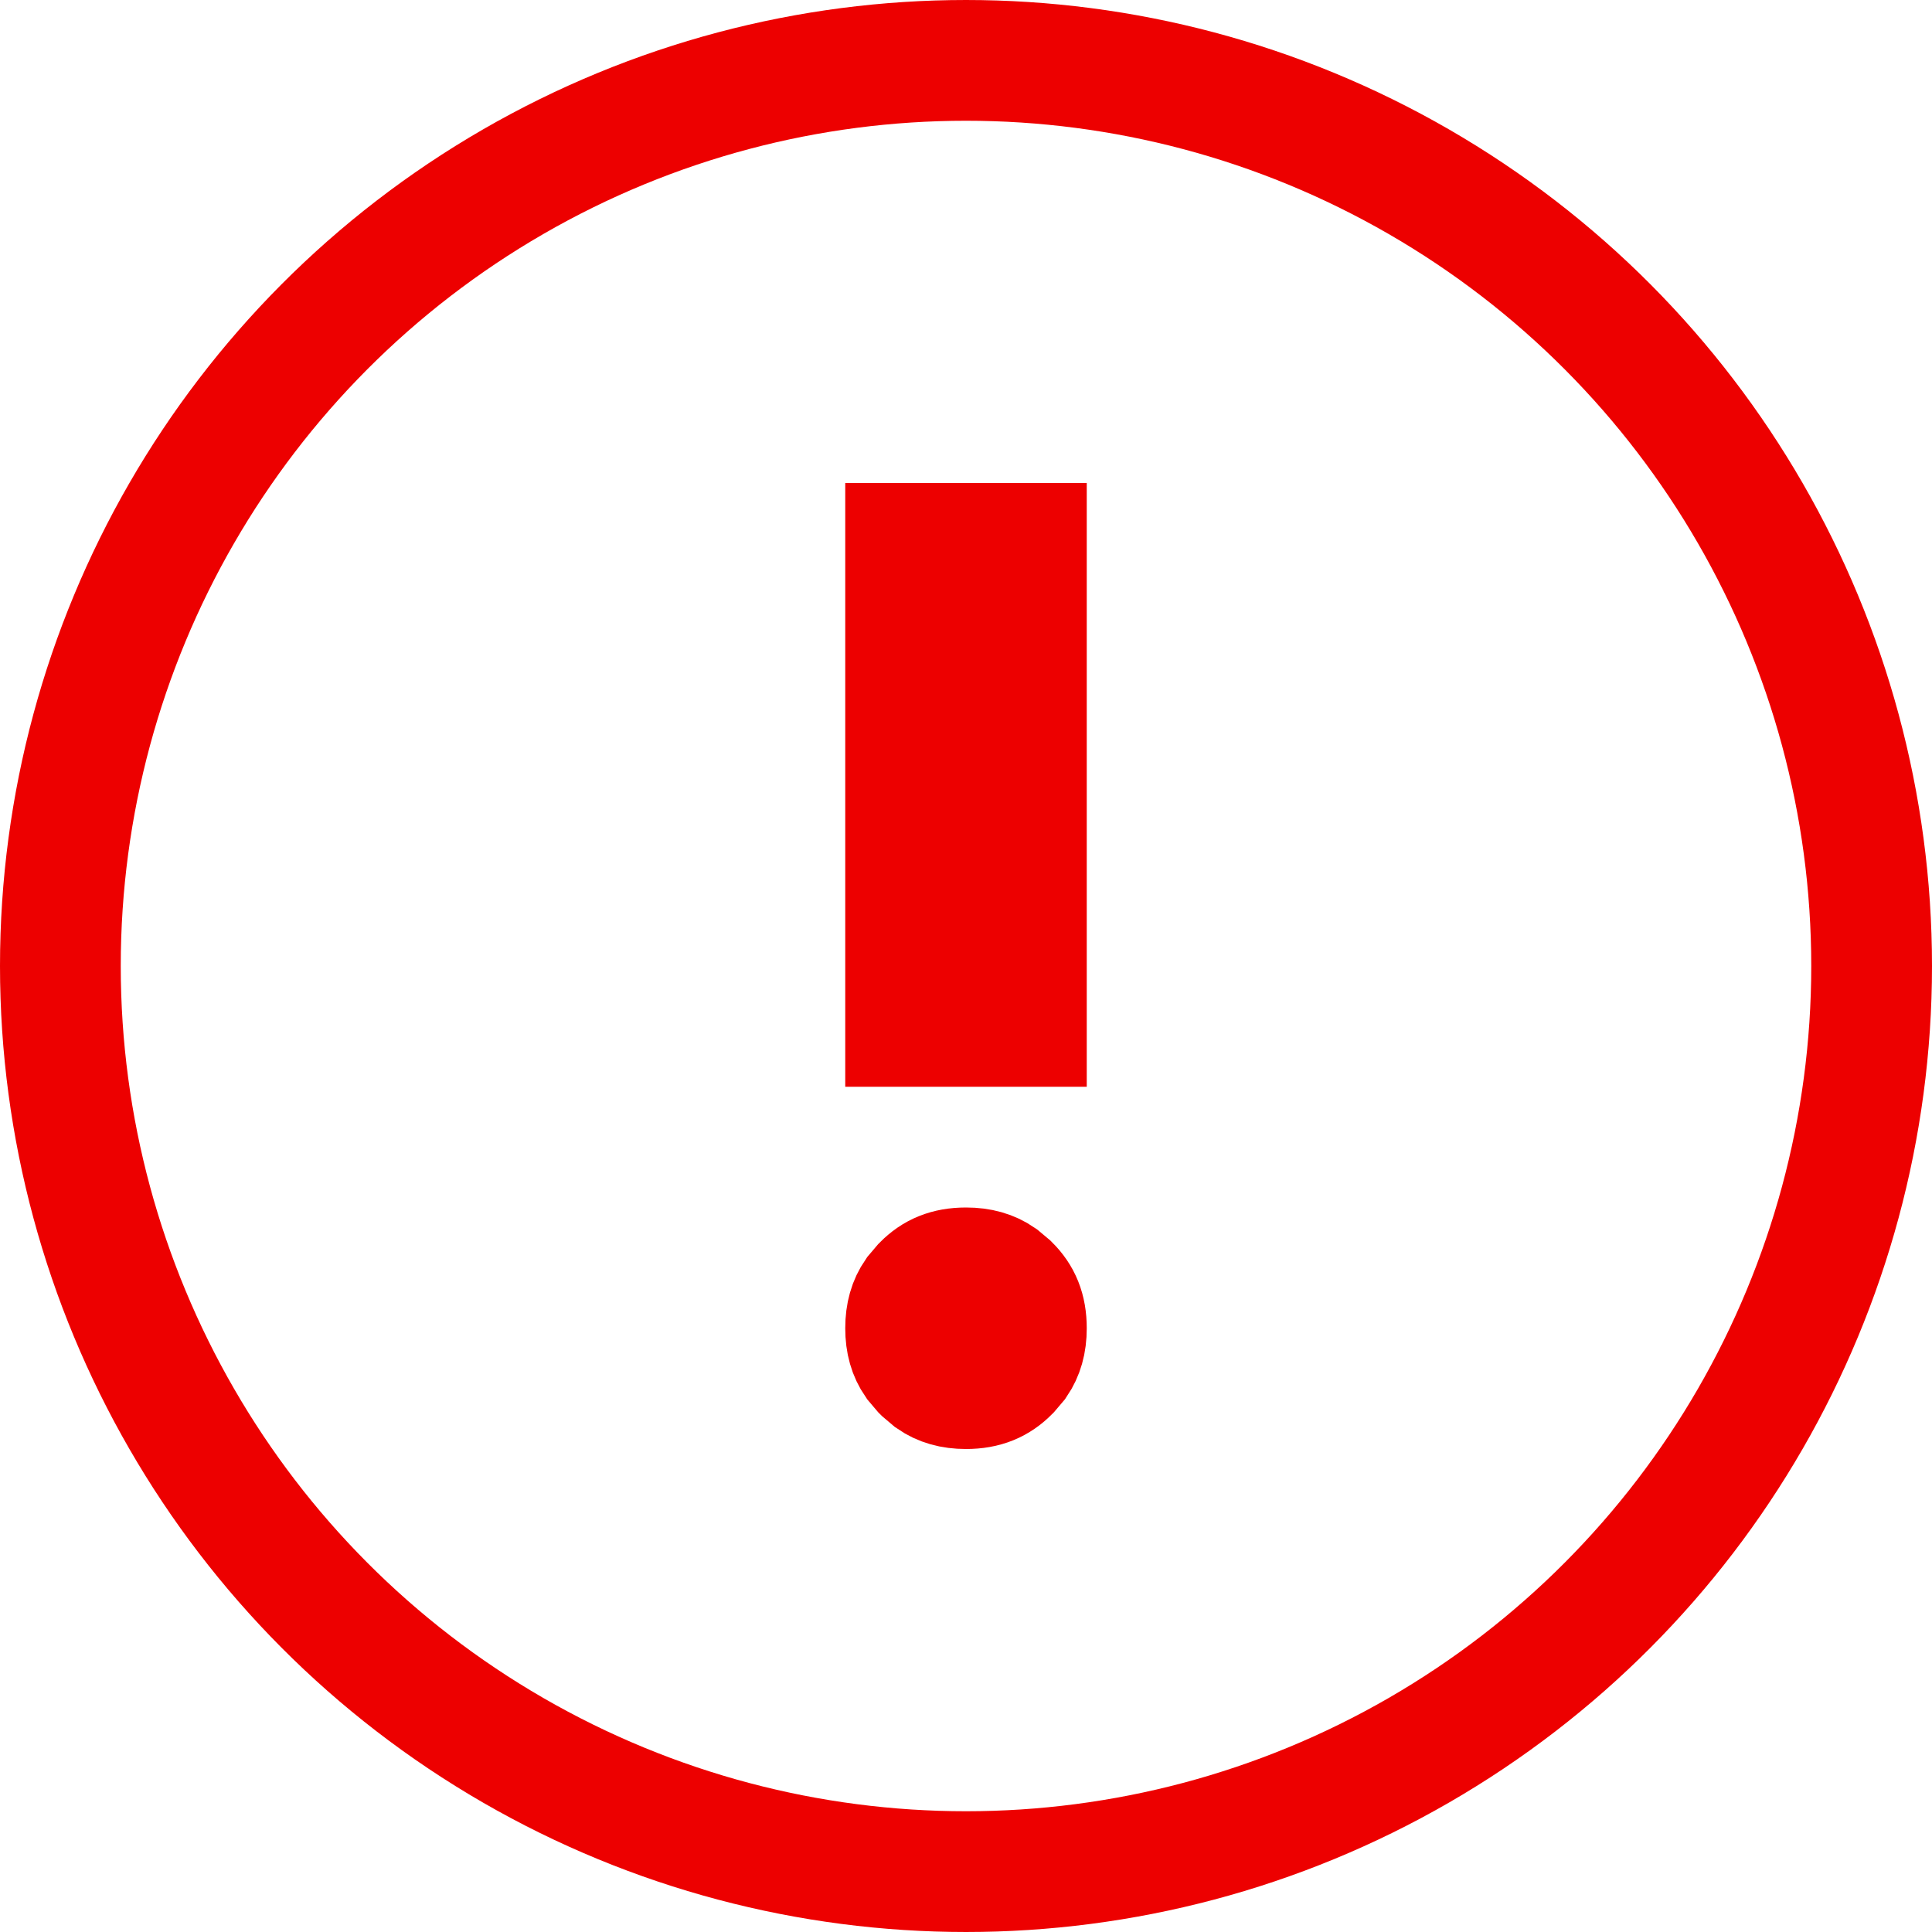
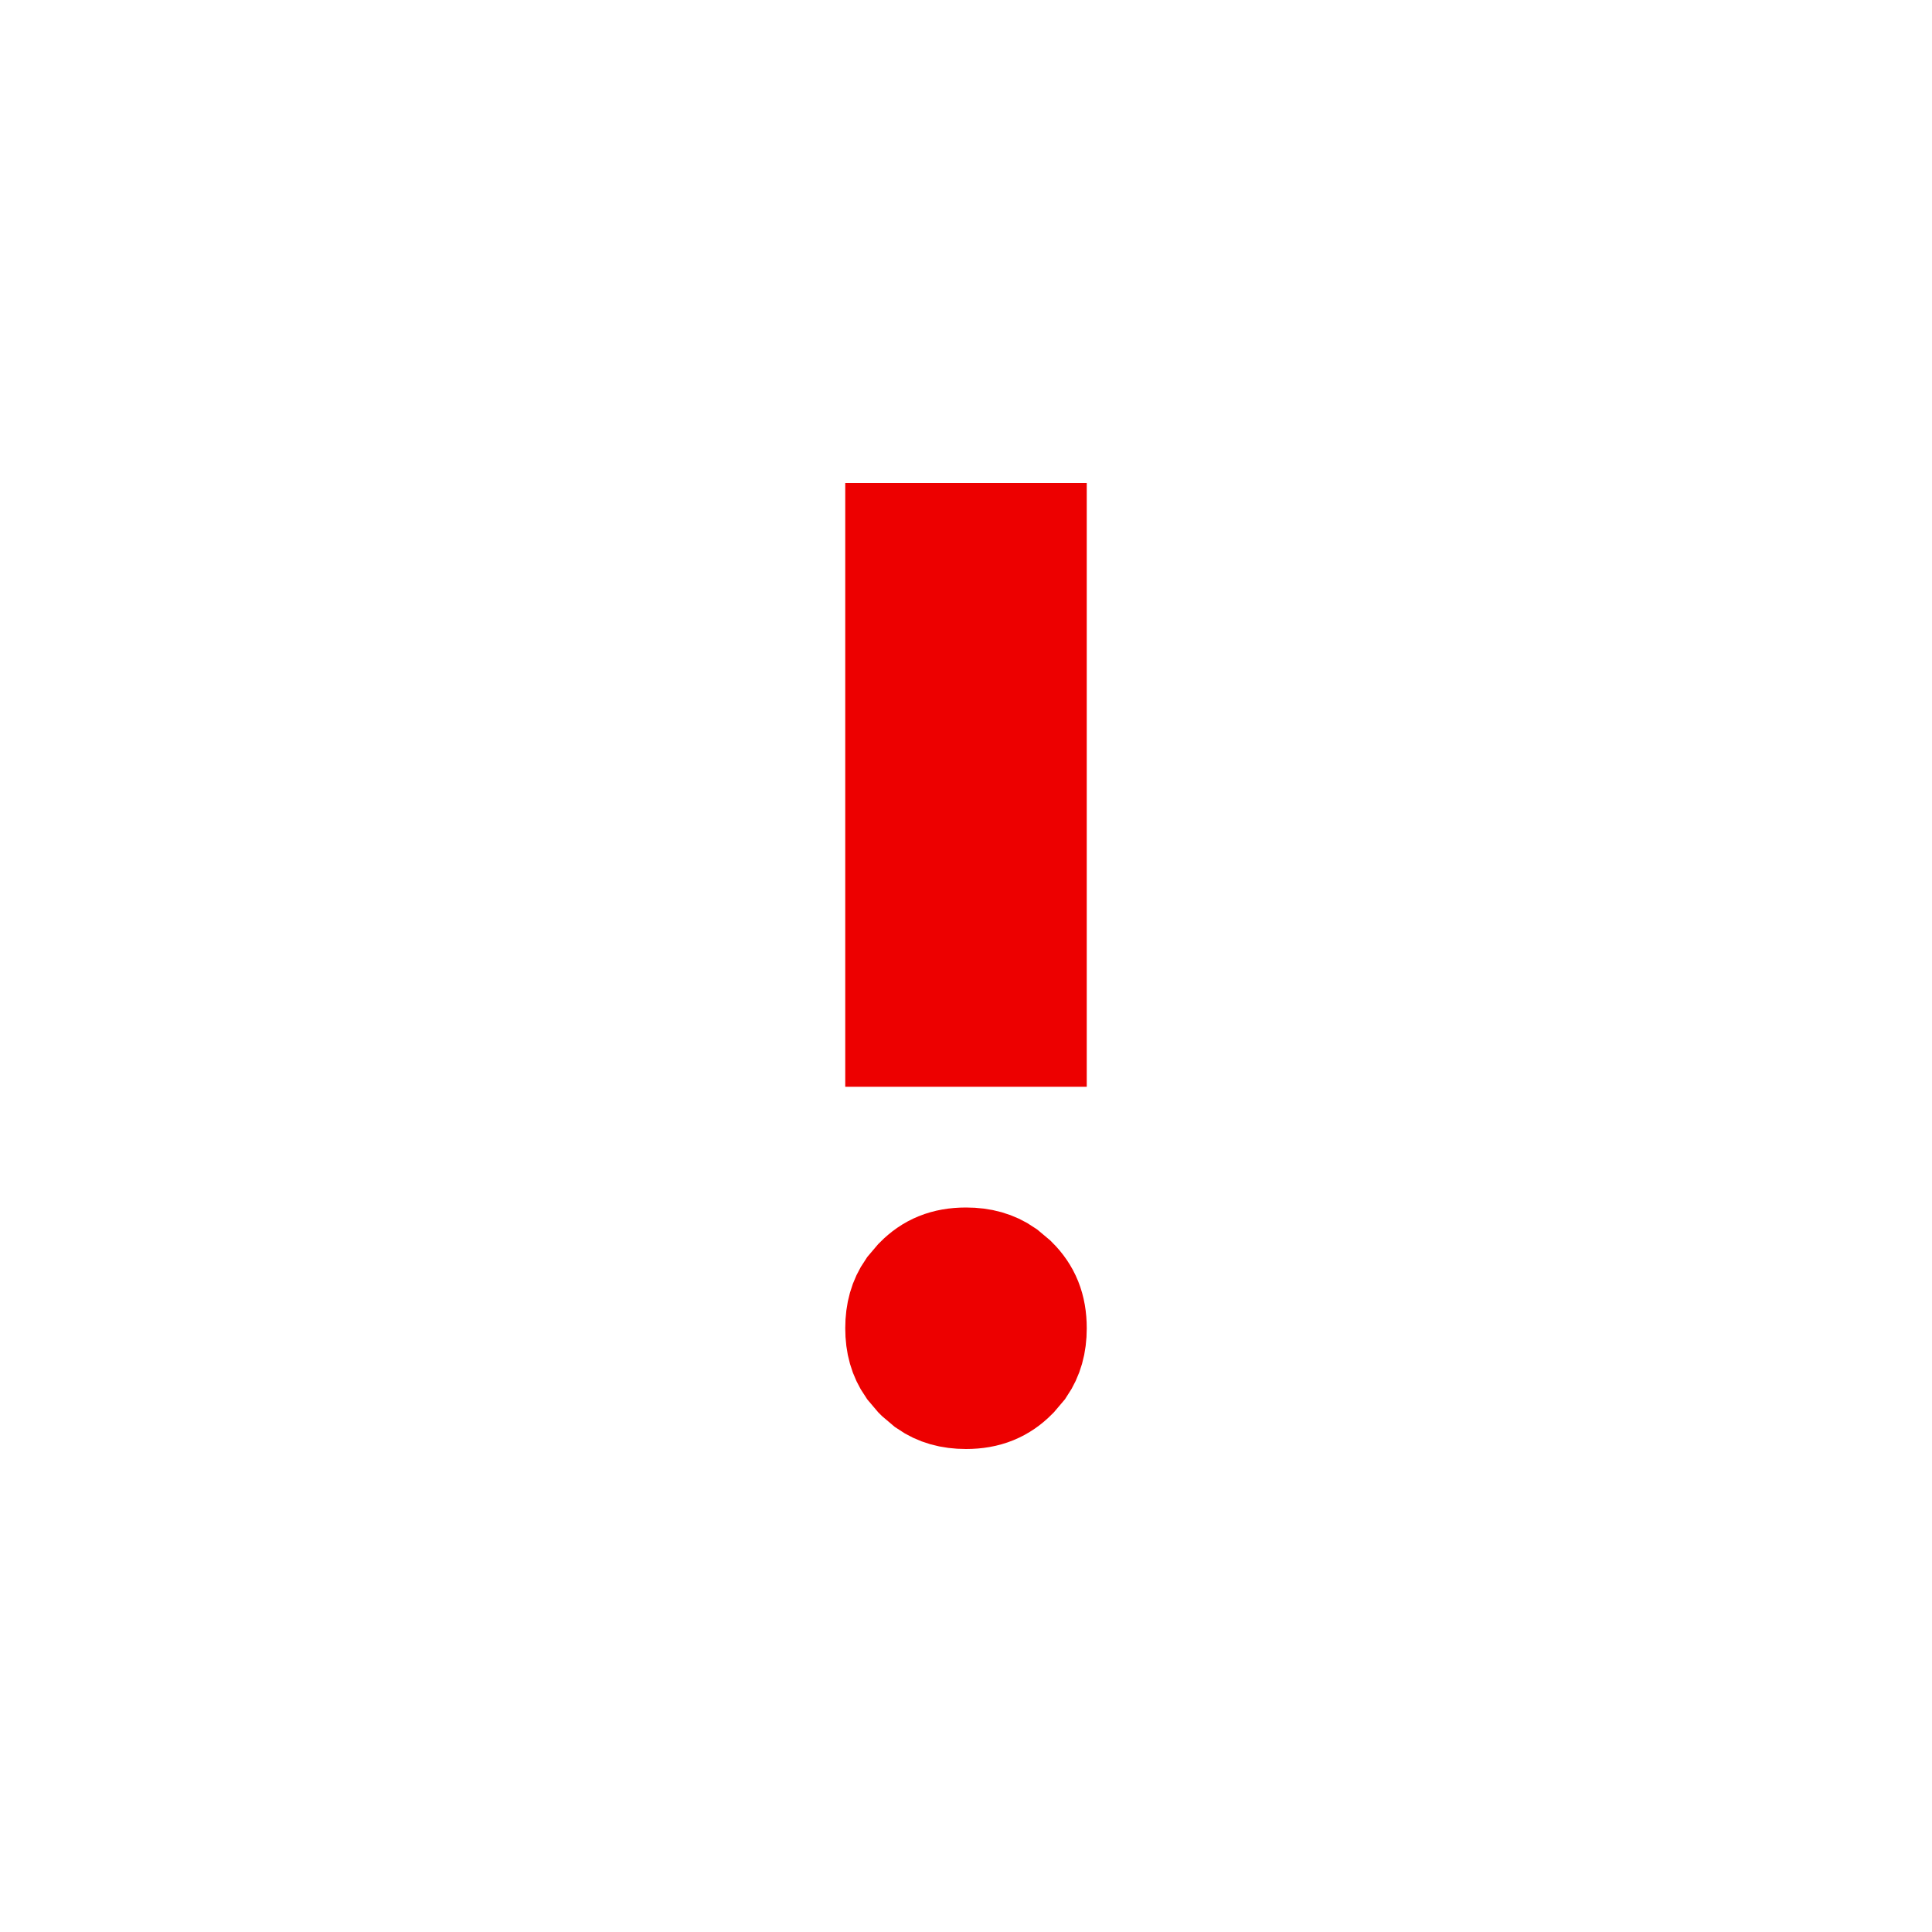
<svg xmlns="http://www.w3.org/2000/svg" width="16" height="16" viewBox="0 0 16 16" fill="none">
-   <circle cx="8" cy="8" r="7.5" stroke="#ED0000" />
  <path d="M8 10.5C8.118 10.5 8.209 10.527 8.286 10.58L8.36 10.642C8.453 10.735 8.5 10.843 8.5 11C8.5 11.118 8.473 11.208 8.421 11.285L8.359 11.358C8.266 11.452 8.157 11.5 8 11.5C7.882 11.5 7.792 11.473 7.715 11.42L7.643 11.359L7.641 11.357L7.58 11.285C7.527 11.208 7.5 11.118 7.5 11C7.5 10.882 7.527 10.791 7.58 10.714L7.642 10.641C7.734 10.548 7.842 10.5 8 10.5ZM8.5 4.5V8.5H7.5V4.5H8.5Z" fill="#ED0000" stroke="#ED0000" />
</svg>